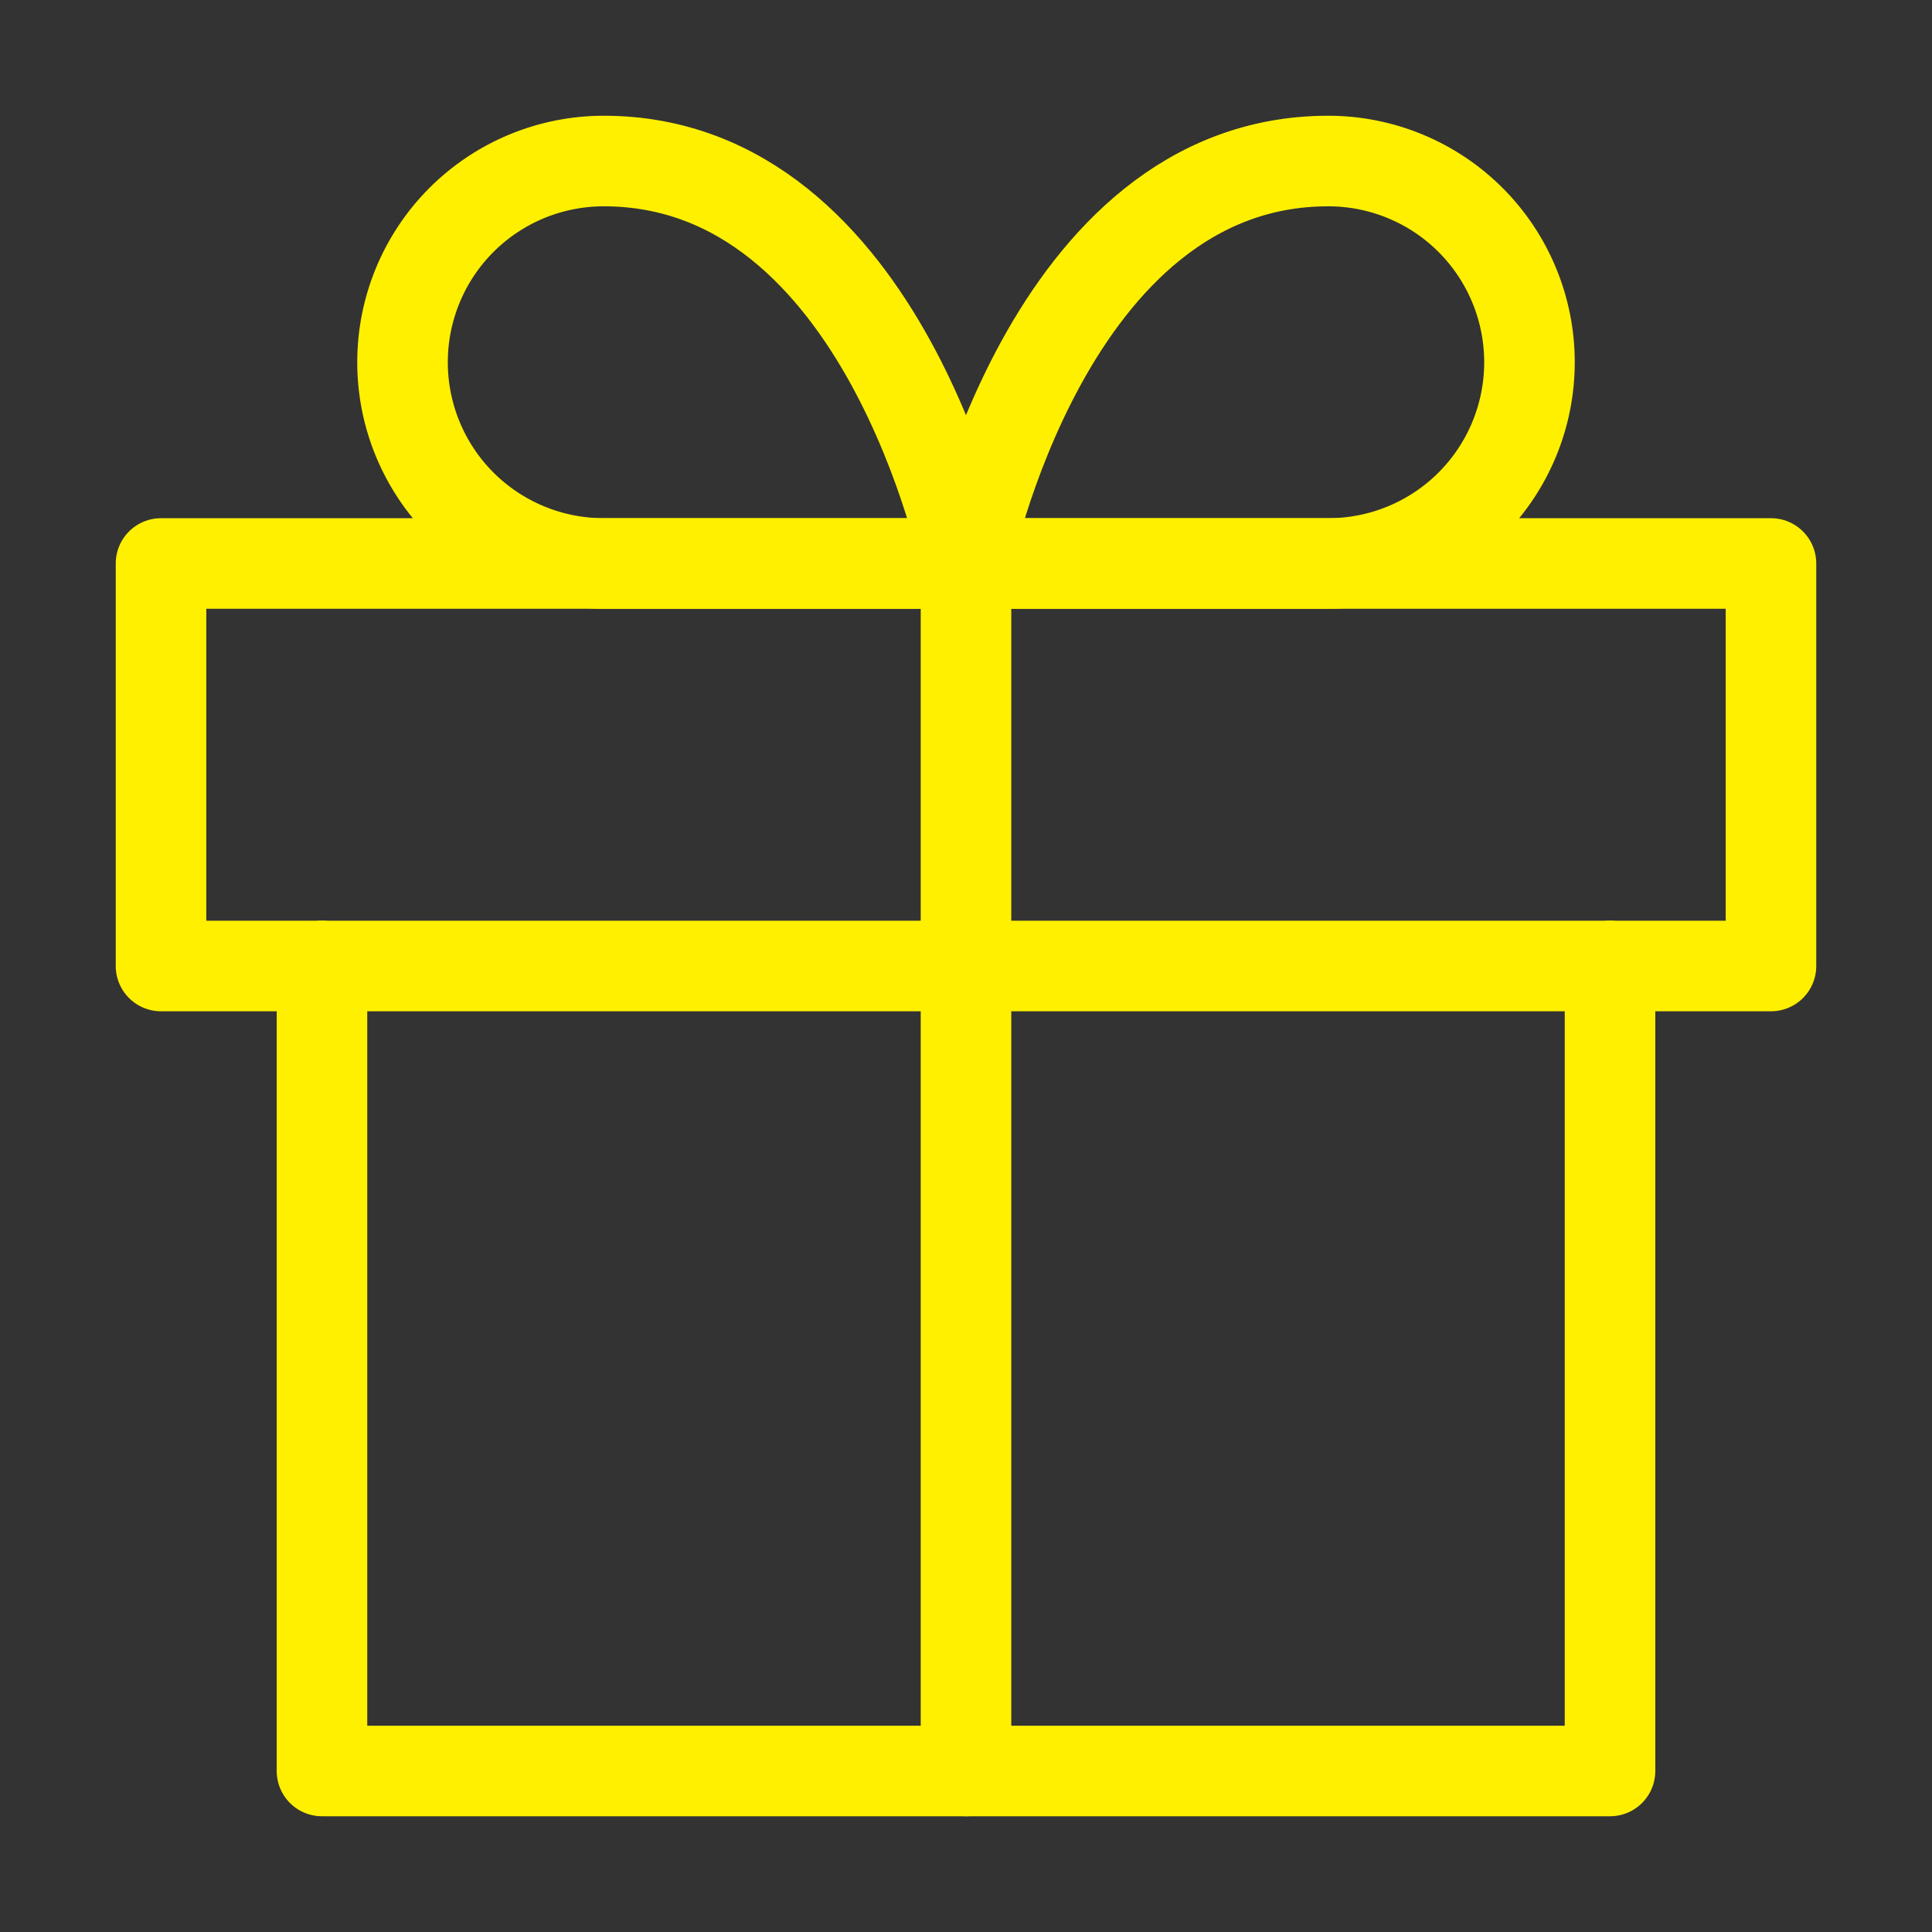
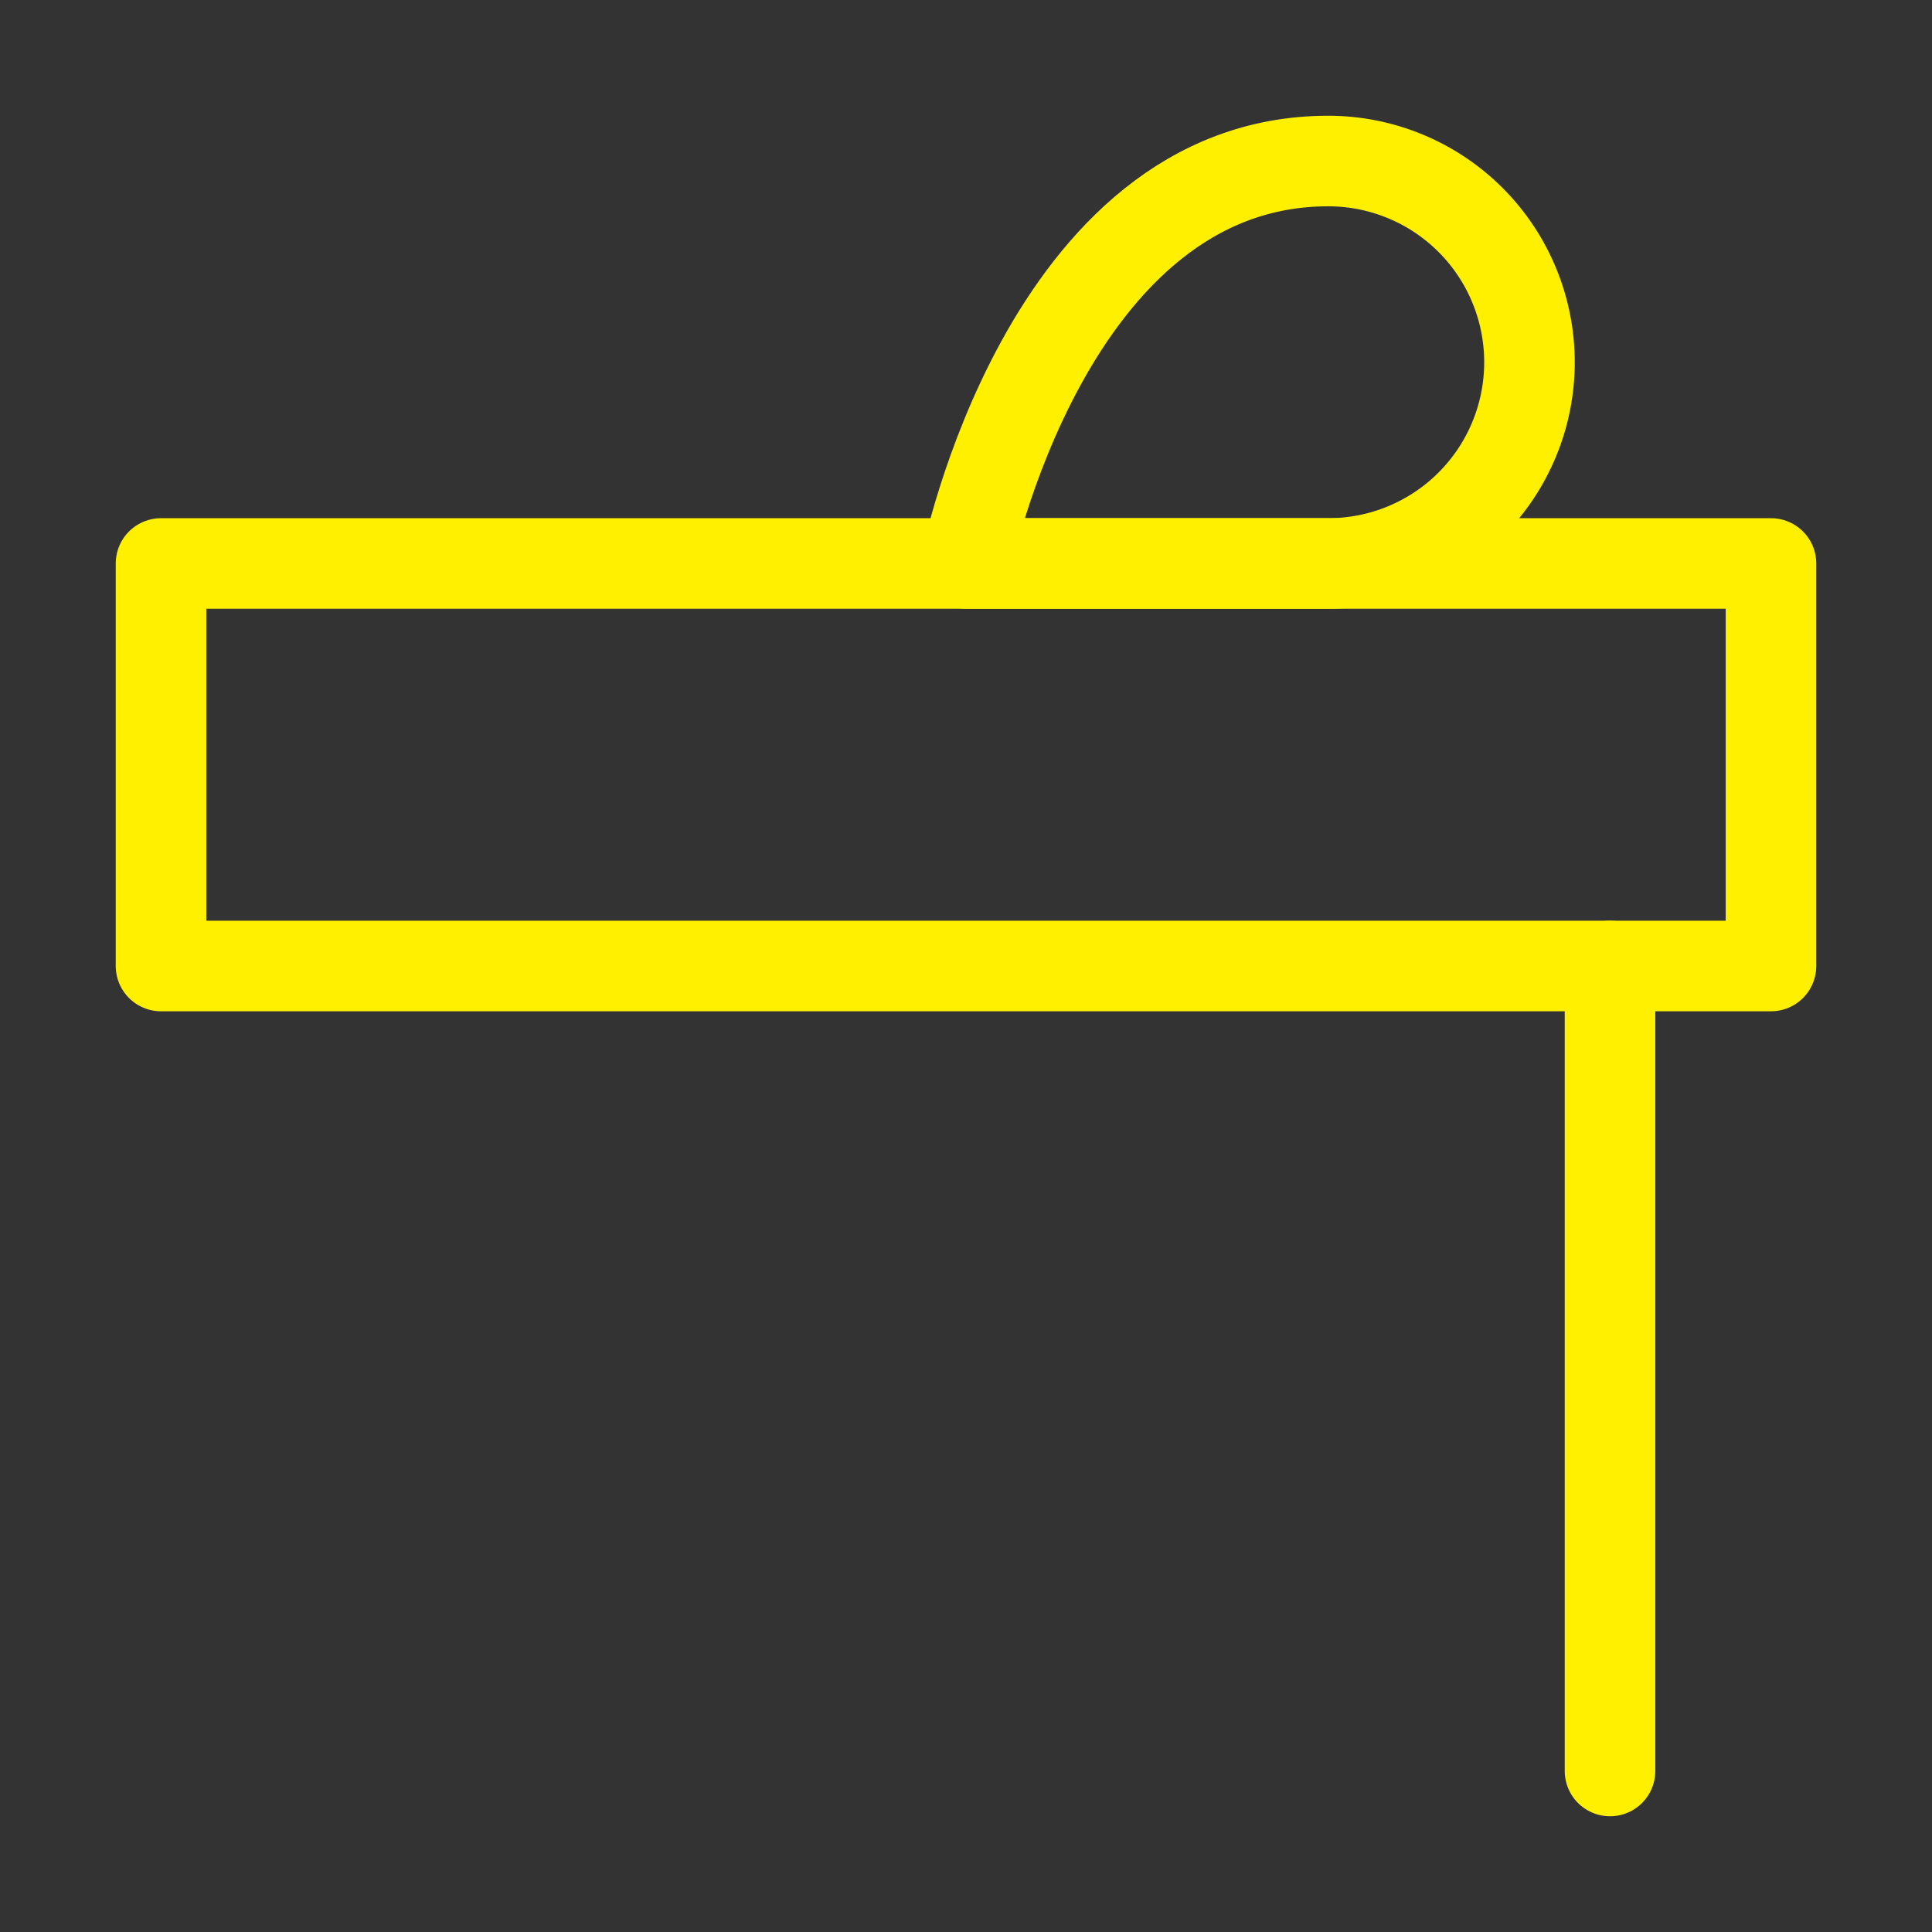
<svg xmlns="http://www.w3.org/2000/svg" width="32" height="32" viewBox="0 0 32 32" fill="none">
  <rect x="0" y="0" width="32" height="32" fill="#333333" stroke="none" />
-   <path d="M26.667 16V29.333H5.333V16" stroke="#FFF000" stroke-width="1.5" stroke-linecap="round" stroke-linejoin="round" />
+   <path d="M26.667 16V29.333V16" stroke="#FFF000" stroke-width="1.5" stroke-linecap="round" stroke-linejoin="round" />
  <path d="M29.333 9.333H2.667V16H29.333V9.333Z" stroke="#FFF000" stroke-width="1.5" stroke-linecap="round" stroke-linejoin="round" />
-   <path d="M16 29.333V9.333" stroke="#FFF000" stroke-width="1.5" stroke-linecap="round" stroke-linejoin="round" />
-   <path d="M16 9.333H10C9.116 9.333 8.268 8.982 7.643 8.357C7.018 7.732 6.667 6.884 6.667 6C6.667 5.116 7.018 4.268 7.643 3.643C8.268 3.018 9.116 2.667 10 2.667C14.666 2.667 16 9.333 16 9.333Z" stroke="#FFF000" stroke-width="1.5" stroke-linecap="round" stroke-linejoin="round" />
  <path d="M16 9.333H22C22.884 9.333 23.732 8.982 24.357 8.357C24.982 7.732 25.333 6.884 25.333 6C25.333 5.116 24.982 4.268 24.357 3.643C23.732 3.018 22.884 2.667 22 2.667C17.333 2.667 16 9.333 16 9.333Z" stroke="#FFF000" stroke-width="1.5" stroke-linecap="round" stroke-linejoin="round" />
</svg>